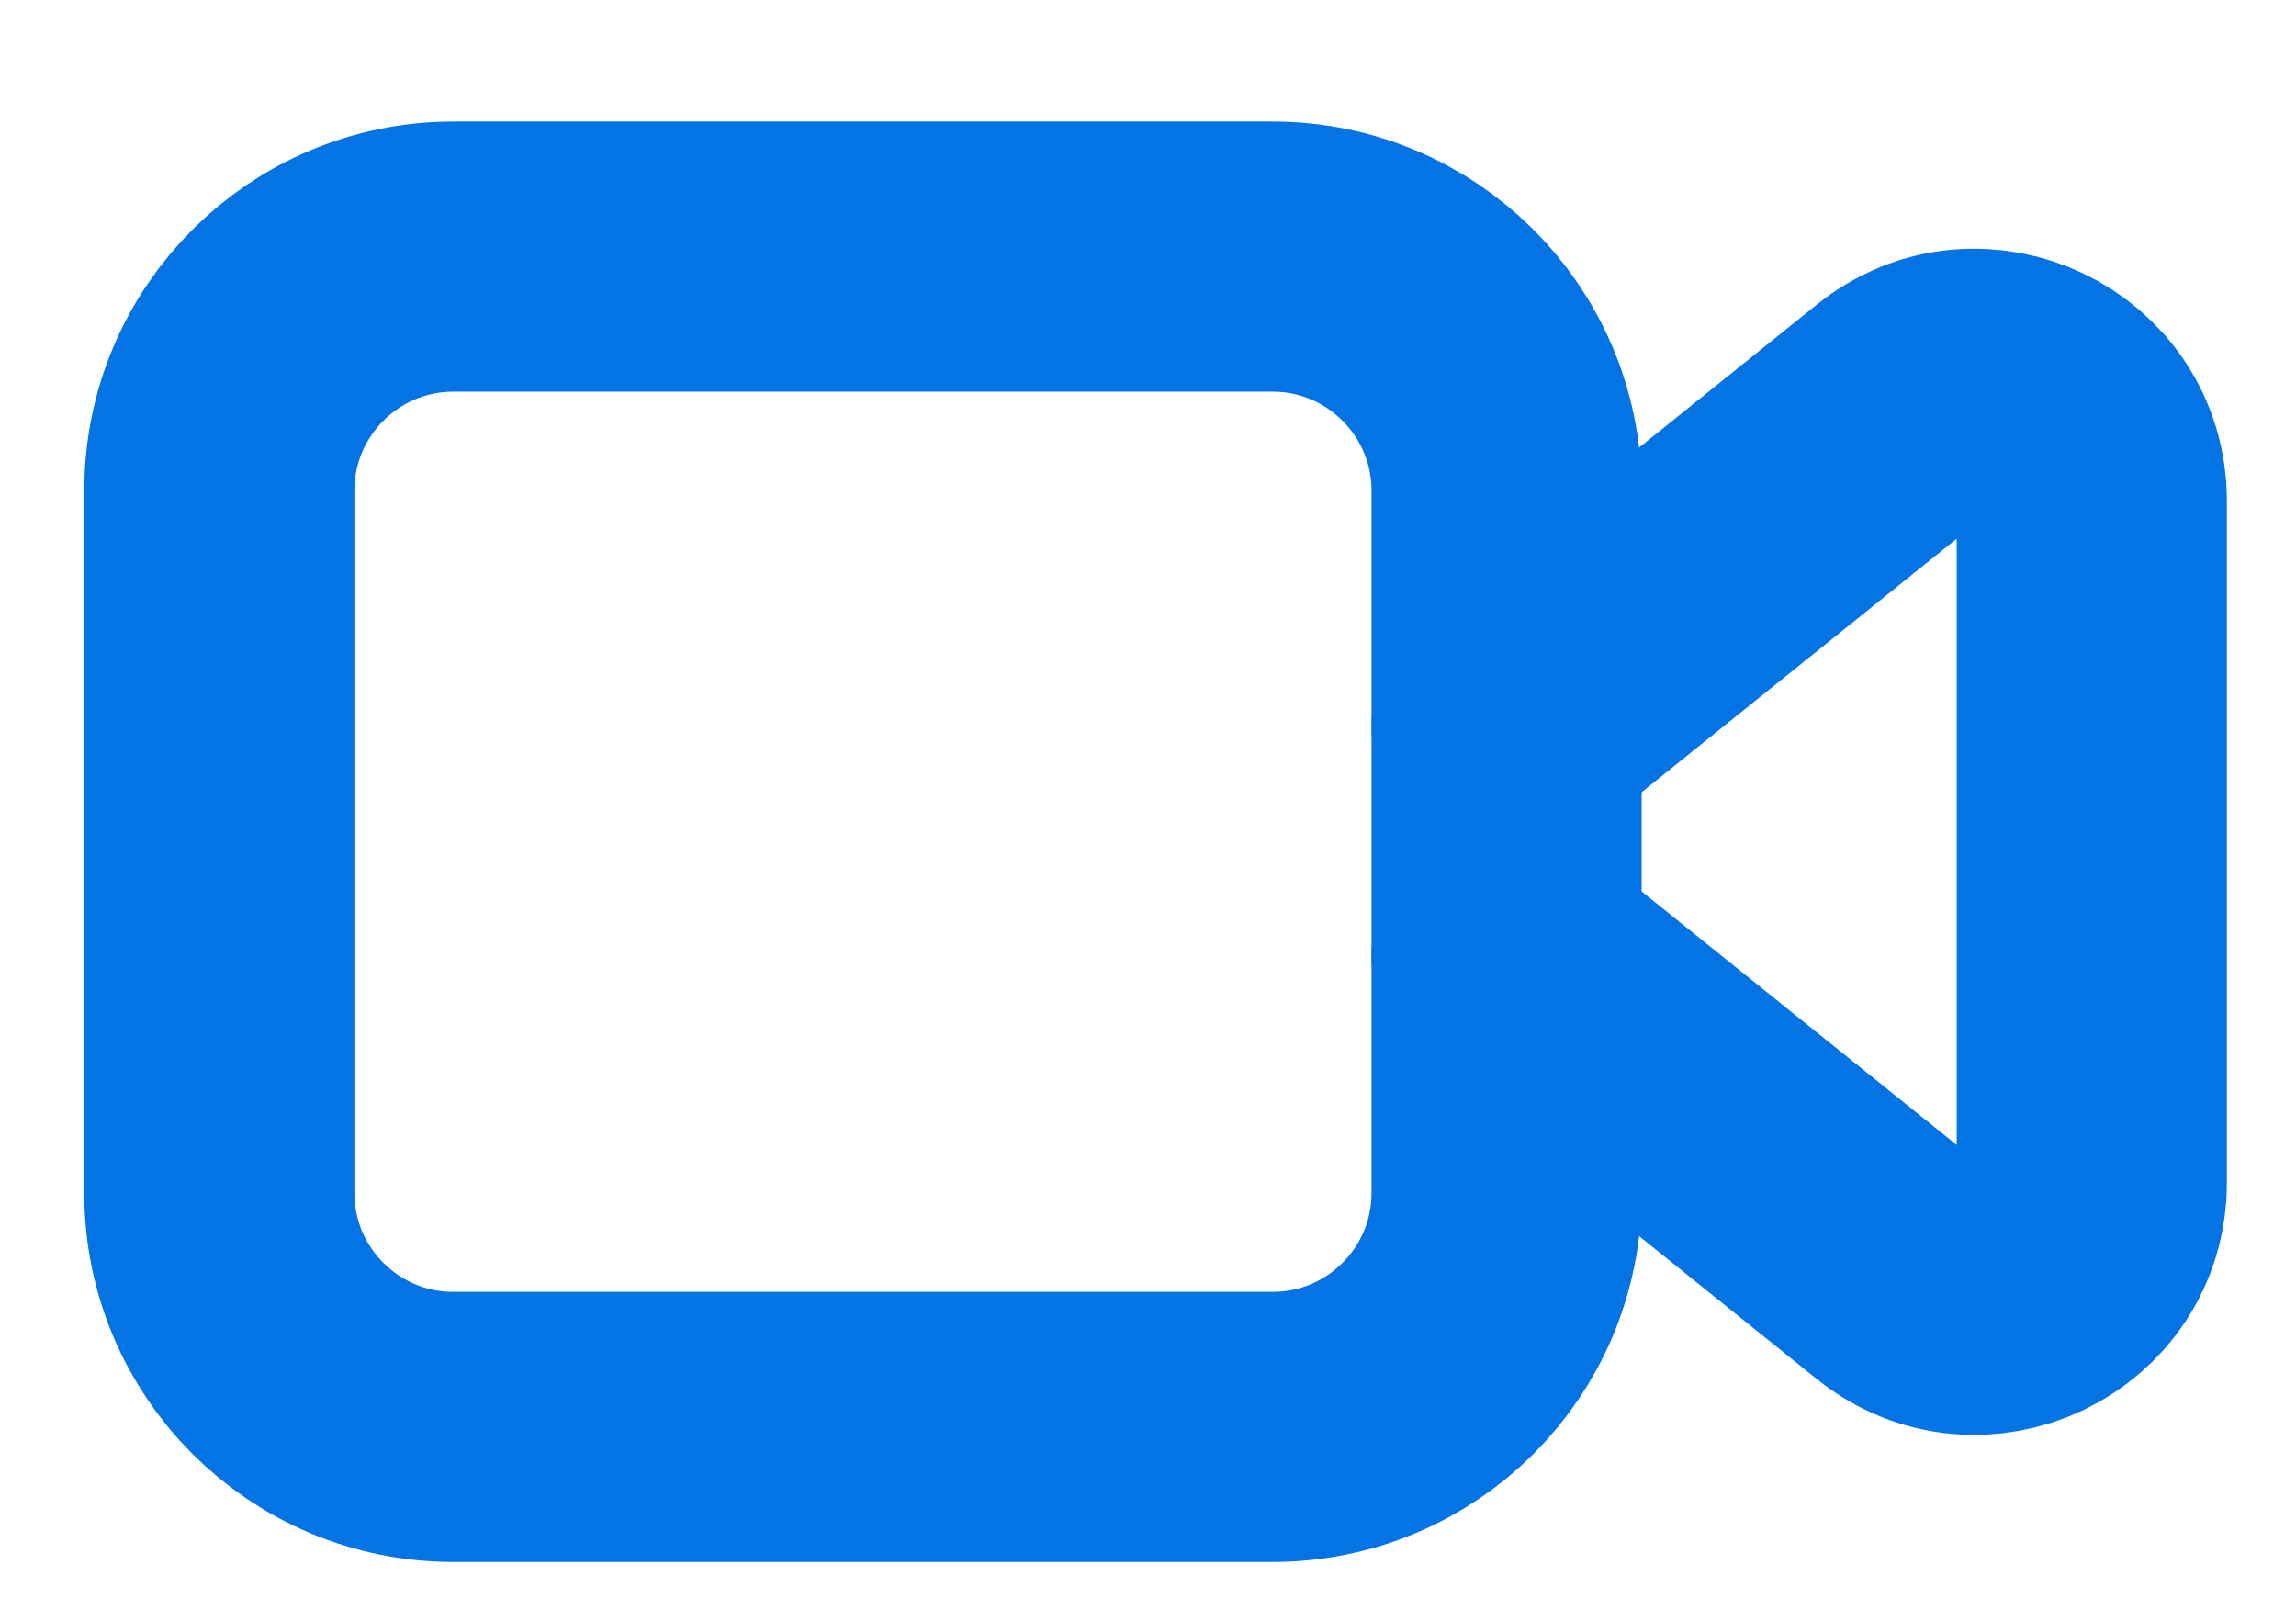
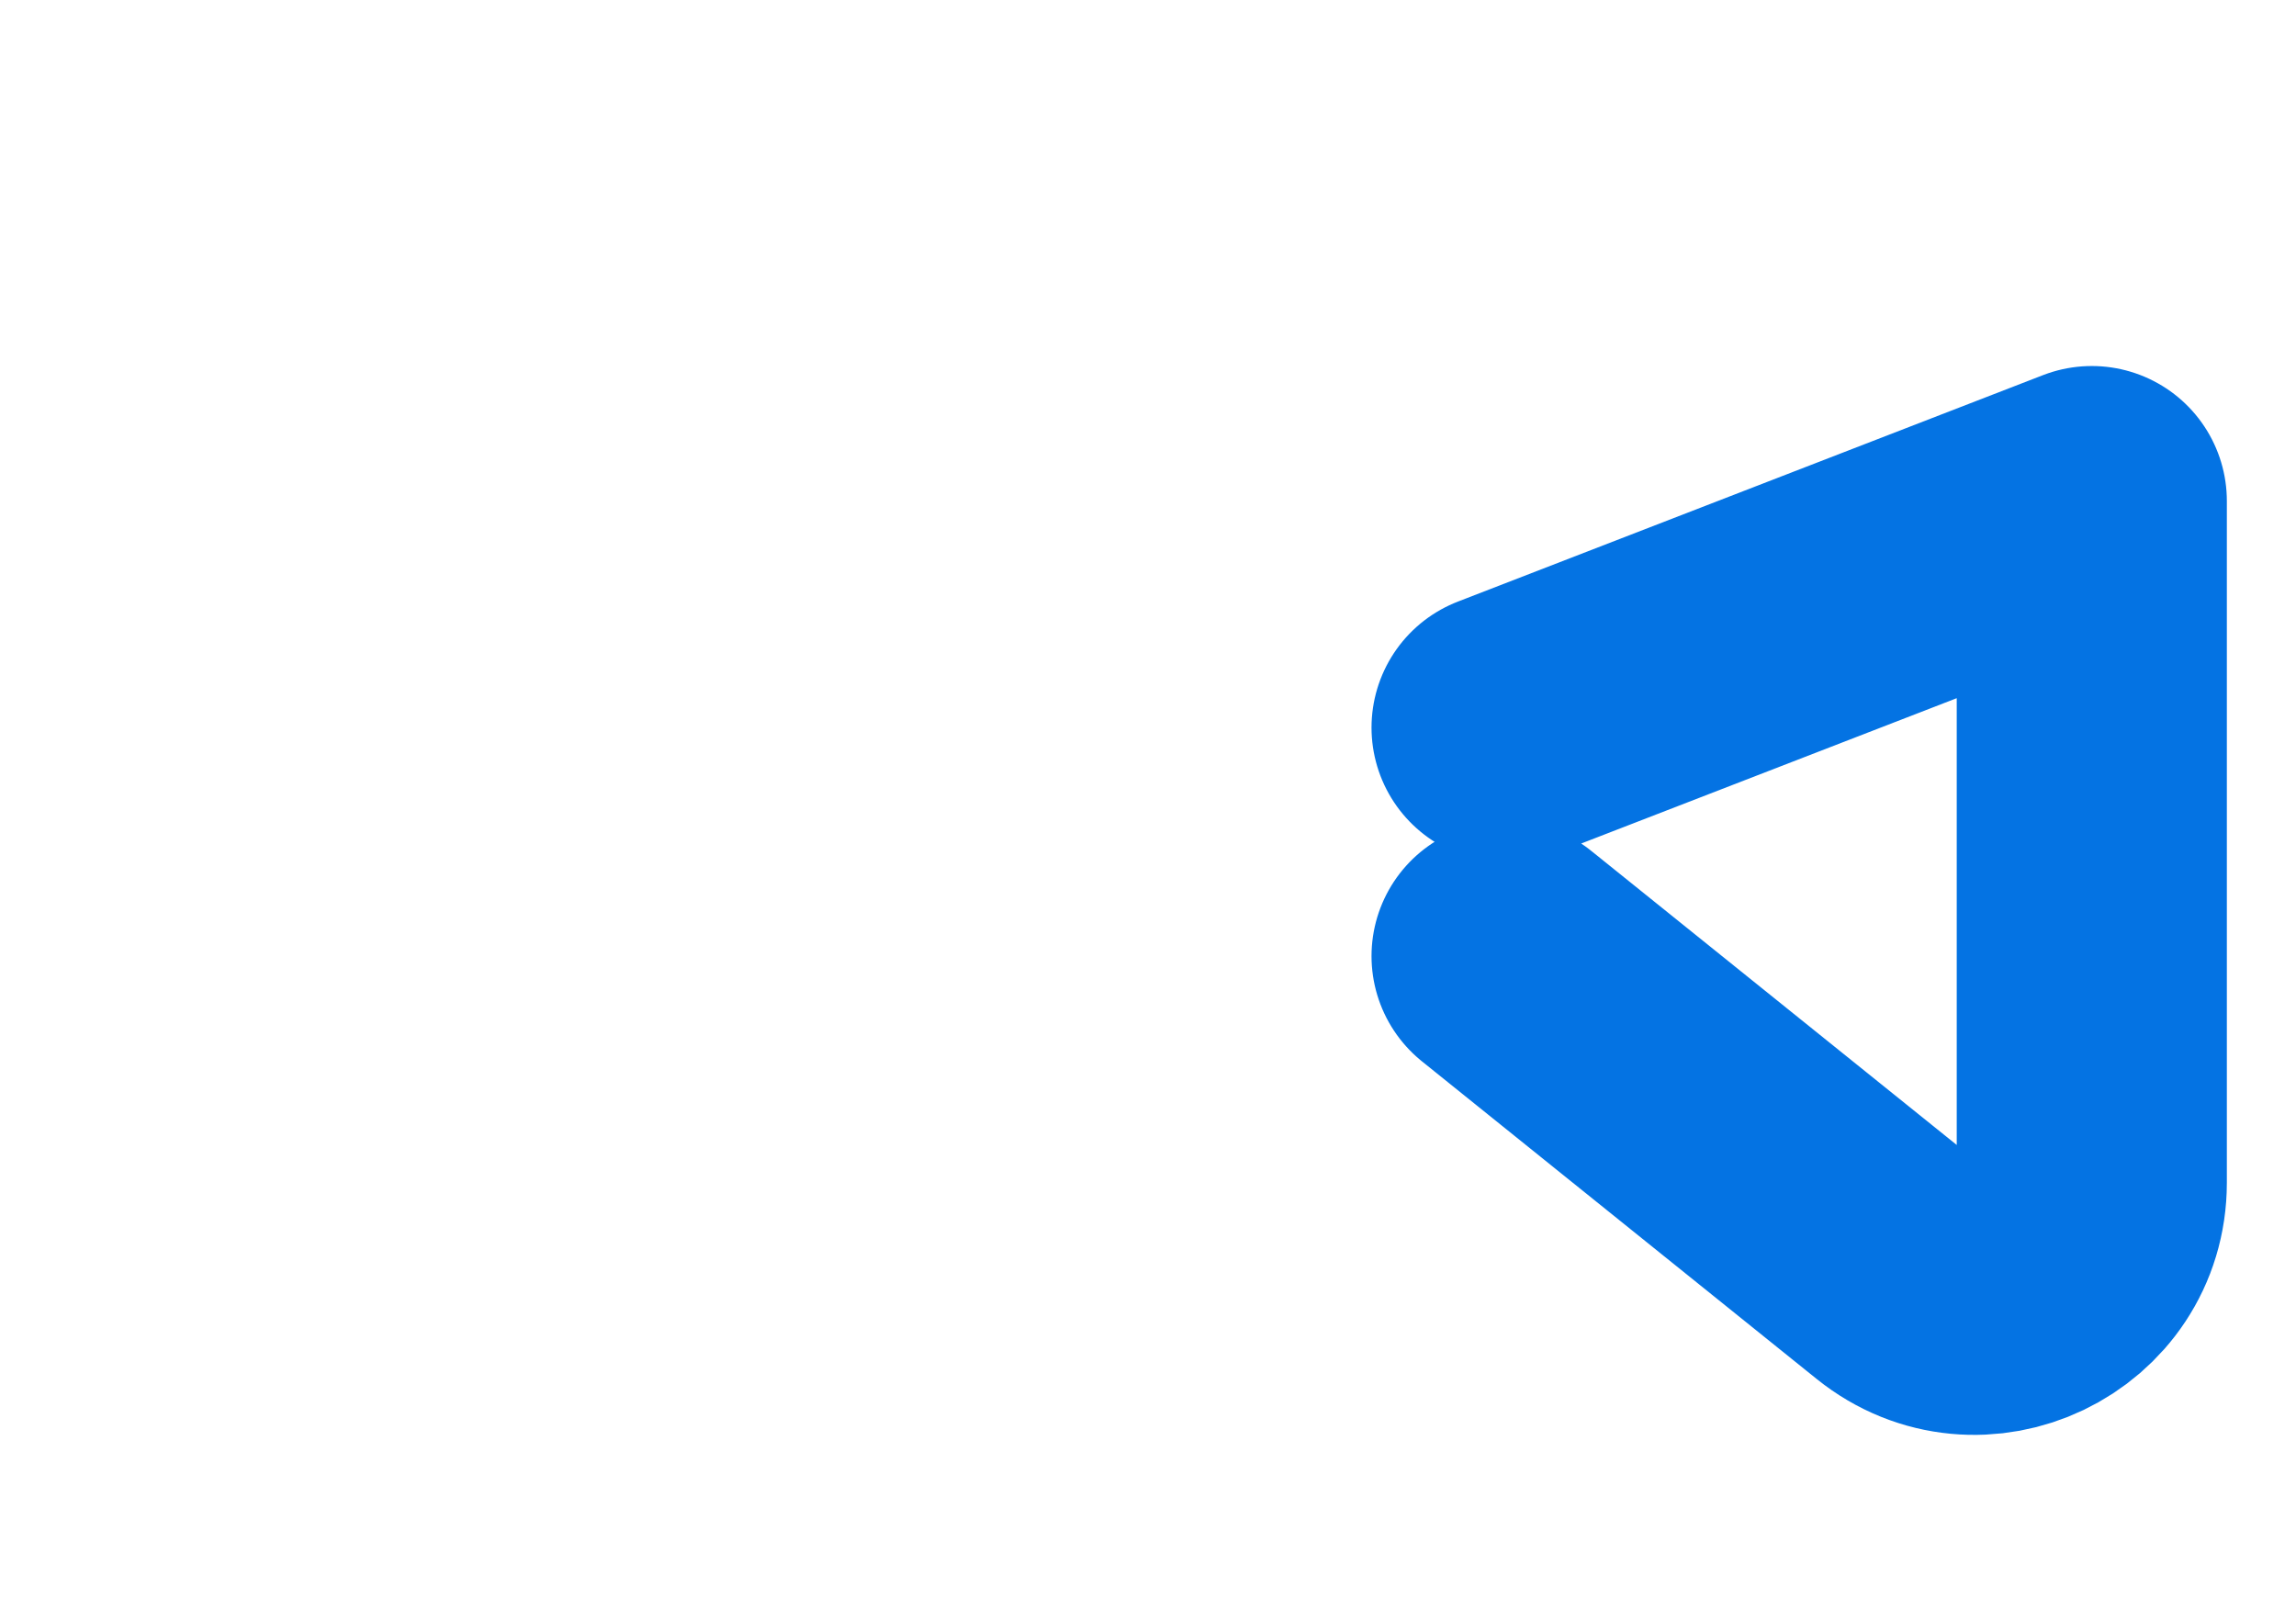
<svg xmlns="http://www.w3.org/2000/svg" width="17" height="12" viewBox="0 0 17 12" fill="none">
-   <path fill-rule="evenodd" clip-rule="evenodd" d="M9.422 10.565H3.357C2.4 10.565 1.624 9.789 1.624 8.832V3.633C1.624 2.677 2.4 1.9 3.357 1.9H9.422C10.379 1.9 11.155 2.677 11.155 3.633V8.832C11.155 9.789 10.379 10.565 9.422 10.565Z" stroke="#0473E3" stroke-width="2" stroke-linecap="round" stroke-linejoin="round" />
-   <path d="M11.155 7.079L14.078 9.431C14.645 9.887 15.488 9.484 15.488 8.756V3.71C15.488 2.982 14.645 2.578 14.078 3.035L11.155 5.387" stroke="#0473E3" stroke-width="2" stroke-linecap="round" stroke-linejoin="round" />
+   <path d="M11.155 7.079L14.078 9.431C14.645 9.887 15.488 9.484 15.488 8.756V3.71L11.155 5.387" stroke="#0473E3" stroke-width="2" stroke-linecap="round" stroke-linejoin="round" />
</svg>